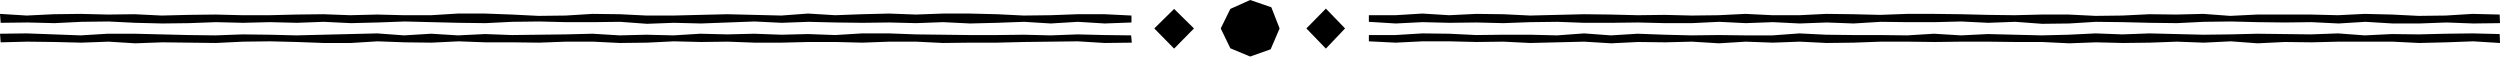
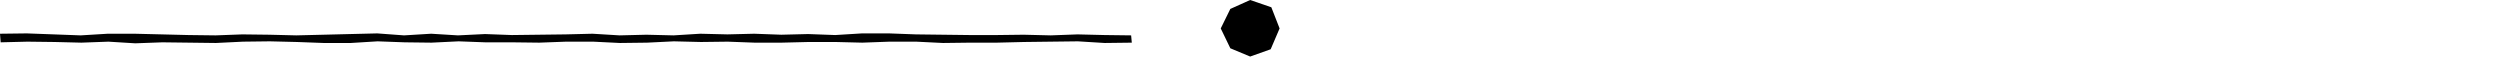
<svg xmlns="http://www.w3.org/2000/svg" viewBox="0 0 756.1 17.1" fill="#000">
  <polygon class="st0" points="387,8.6 384.3,14.9 378.1,17.1 372.1,14.6 369.2,8.6 372.1,2.7 378.1,0 384.5,2.2" />
-   <polygon class="st0" points="406.8,8.6 401,14.7 395.1,8.6 401,2.6" />
-   <polygon class="st0" points="361.1,8.6 355.1,14.7 349.1,8.6 355.1,2.7" />
-   <polygon class="st0" points="756.1,7 748,7.1 739.9,6.8 731.7,7.1 723.6,7.1 715.4,6.6 707.3,7.1 699.1,6.7 691,6.8 682.8,6.7 674.7,6.5 666.5,6.6 658.4,7 650.2,6.9 642.1,6.7 633.9,6.6 625.8,7.1 617.6,7.2 609.5,6.6 601.3,6.9 593.2,6.5 585.1,6.7 576.9,6.7 568.8,6.6 560.6,7.1 552.5,6.8 544.3,7.1 536.2,6.7 528,7 519.9,6.6 511.7,7 503.6,7 495.4,6.8 487.3,6.9 479.1,6.9 471,6.6 462.8,6.7 454.7,7 446.5,6.8 438.4,6.9 430.2,6.7 422.1,7.1 414,6.6 414,4.6 422,4.6 430.2,4.1 438.3,4.6 446.5,4.2 454.6,4.3 462.8,4.7 470.9,4.5 479.1,4.3 487.2,4.4 495.3,4.6 503.5,4.5 511.6,4.7 519.8,4.6 527.9,4.2 536.1,4.6 544.2,4.6 552.3,4.2 560.5,4.3 568.6,4.5 576.8,4.2 584.9,4.2 593.1,4.3 601.2,4.5 609.3,4.6 617.5,4.4 625.6,4.4 633.8,4.8 641.9,4.7 650.1,4.3 658.2,4.4 666.4,4.2 674.5,4.8 682.7,4.4 690.8,4.4 698.9,4.4 707.1,4.6 715.2,4.2 723.4,4.4 731.5,4.8 739.7,4.7 747.8,4.2 756,4.4" />
-   <polygon class="st0" points="756.1,13 748,12.5 739.9,12.8 731.7,13 723.6,12.6 715.4,12.6 707.3,12.6 699.1,12.8 691,12.7 682.8,13.1 674.7,12.5 666.5,12.9 658.4,12.6 650.2,12.9 642.1,13 633.9,12.8 625.8,13.1 617.6,12.7 609.5,12.7 601.3,12.6 593.2,12.6 585.1,12.7 576.9,12.6 568.8,12.6 560.6,12.9 552.5,13 544.3,12.6 536.2,12.9 528,12.6 519.9,13.1 511.7,12.6 503.6,12.8 495.4,12.7 487.3,13.1 479.1,12.6 471,12.8 462.8,13 454.7,12.6 446.5,12.7 438.4,12.5 430.2,12.5 422.1,12.9 414,12.5 414,10.6 422,10.6 430.2,10.1 438.3,10.2 446.5,10.6 454.6,10.5 462.8,10.5 470.9,10.7 479.1,10.1 487.2,10.7 495.3,10.2 503.5,10.5 511.6,10.7 519.8,10.6 527.9,10.7 536.1,10.7 544.2,10.1 552.3,10.5 560.5,10.6 568.6,10.6 576.8,10.7 584.9,10.2 593.1,10.7 601.2,10.3 609.3,10.5 617.5,10.7 625.6,10.5 633.8,10.1 641.9,10.4 650.1,10.1 658.2,10.3 666.4,10.5 674.5,10.4 682.7,10.2 690.8,10.3 698.9,10.4 707.1,10.1 715.2,10.7 723.4,10.3 731.5,10.4 739.7,10.2 747.8,10.1 756,10.3" />
-   <polygon class="st0" points="0.2,6.9 8.3,6.8 16.5,7 24.6,6.6 32.8,6.5 40.9,6.9 49.1,7.1 57.2,7 65.3,6.7 73.5,6.9 81.6,6.7 89.8,6.9 97.9,6.6 106.1,7 114.2,6.8 122.4,6.5 130.5,6.7 138.7,6.9 146.8,7 154.9,6.6 163.1,6.5 171.2,6.7 179.4,6.7 187.5,6.6 195.7,7.2 203.8,6.9 212,7.1 220.1,6.8 228.2,6.5 236.4,6.9 244.5,6.6 252.7,6.8 260.8,6.9 269,6.8 277.1,7 285.2,6.7 293.4,7.1 301.5,6.9 309.7,6.6 317.8,7.1 326,6.6 334.1,7.1 342.2,6.8 342.2,4.7 334.1,4.3 325.9,4.3 317.8,4.6 309.6,4.7 301.5,4.3 293.3,4.1 285.2,4.1 277,4.4 268.9,4.1 260.7,4.3 252.6,4.6 244.4,4.1 236.3,4.7 228.1,4.5 220,4.3 211.8,4.5 203.7,4.7 195.5,4.7 187.4,4.3 179.2,4.2 171.1,4.7 162.9,4.8 154.8,4.4 146.7,4.1 138.5,4.1 130.4,4.6 122.2,4.6 114.1,4.4 105.9,4.6 97.8,4.3 89.6,4.4 81.5,4.6 73.3,4.6 65.2,4.4 57,4.5 48.9,4.7 40.7,4.3 32.6,4.4 24.4,4.2 16.3,4.3 8.1,4.7 0,4.2" />
  <polygon class="st0" points="0.2,12.8 8.3,12.6 16.5,12.7 24.6,12.9 32.8,12.6 40.9,13.1 49.1,12.8 57.2,12.9 65.3,13 73.5,12.6 81.6,12.5 89.8,12.7 97.9,13 106.1,13 114.2,12.5 122.4,12.8 130.5,12.9 138.7,12.5 146.8,12.8 154.9,12.8 163.1,12.9 171.2,12.6 179.4,12.6 187.5,13 195.7,12.9 203.8,12.5 212,12.7 220.1,12.6 228.2,12.9 236.4,12.9 244.5,12.7 252.7,12.7 260.8,12.9 269,12.6 277.1,12.6 285.2,13 293.4,12.9 301.5,12.9 309.7,12.7 317.8,12.6 326,12.5 334.1,13 342.3,12.9 342.1,10.7 334.1,10.6 325.9,10.4 317.8,10.7 309.6,10.5 301.5,10.6 293.3,10.6 285.2,10.5 277,10.4 268.9,10.1 260.7,10.1 252.6,10.6 244.4,10.3 236.3,10.5 228.1,10.2 220,10.4 211.8,10.2 203.7,10.7 195.5,10.5 187.4,10.7 179.2,10.2 171.1,10.4 162.9,10.5 154.8,10.6 146.7,10.3 138.5,10.7 130.4,10.2 122.2,10.7 114.1,10.1 105.9,10.3 97.8,10.5 89.6,10.7 81.5,10.5 73.3,10.4 65.2,10.7 57,10.6 48.9,10.4 40.7,10.2 32.6,10.2 24.4,10.7 16.3,10.4 8.1,10.1 0,10.2" />
</svg>